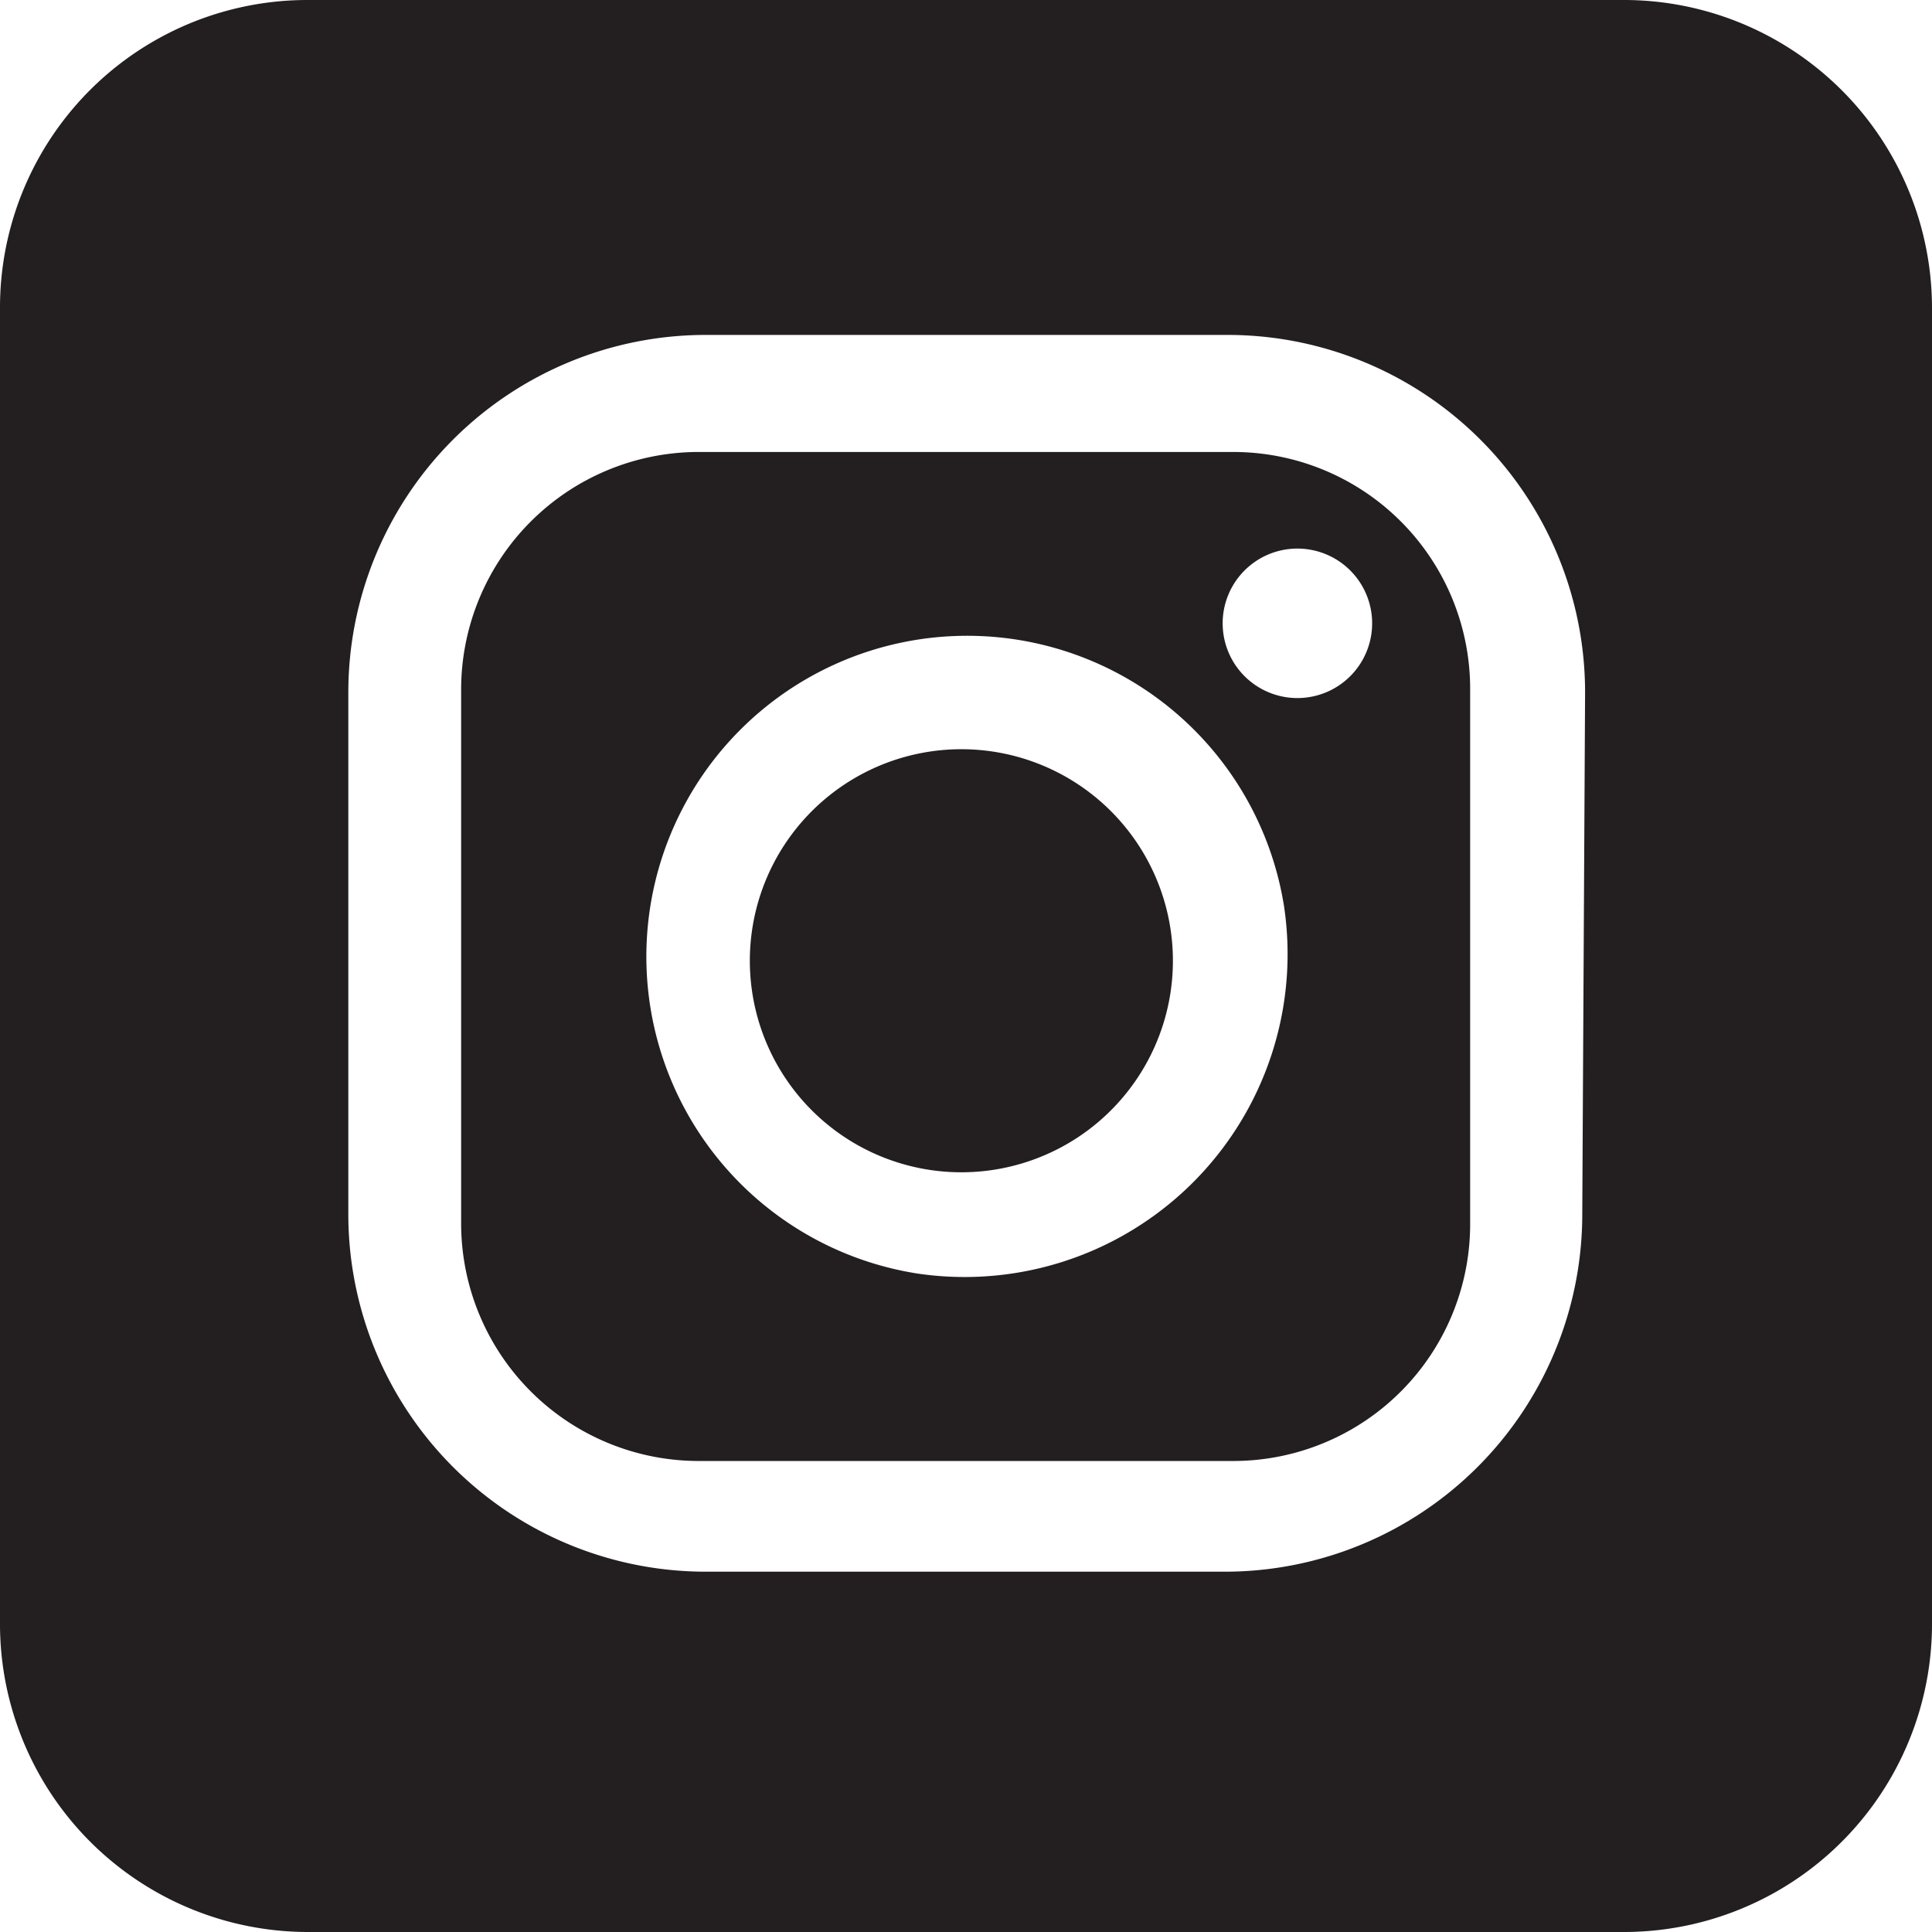
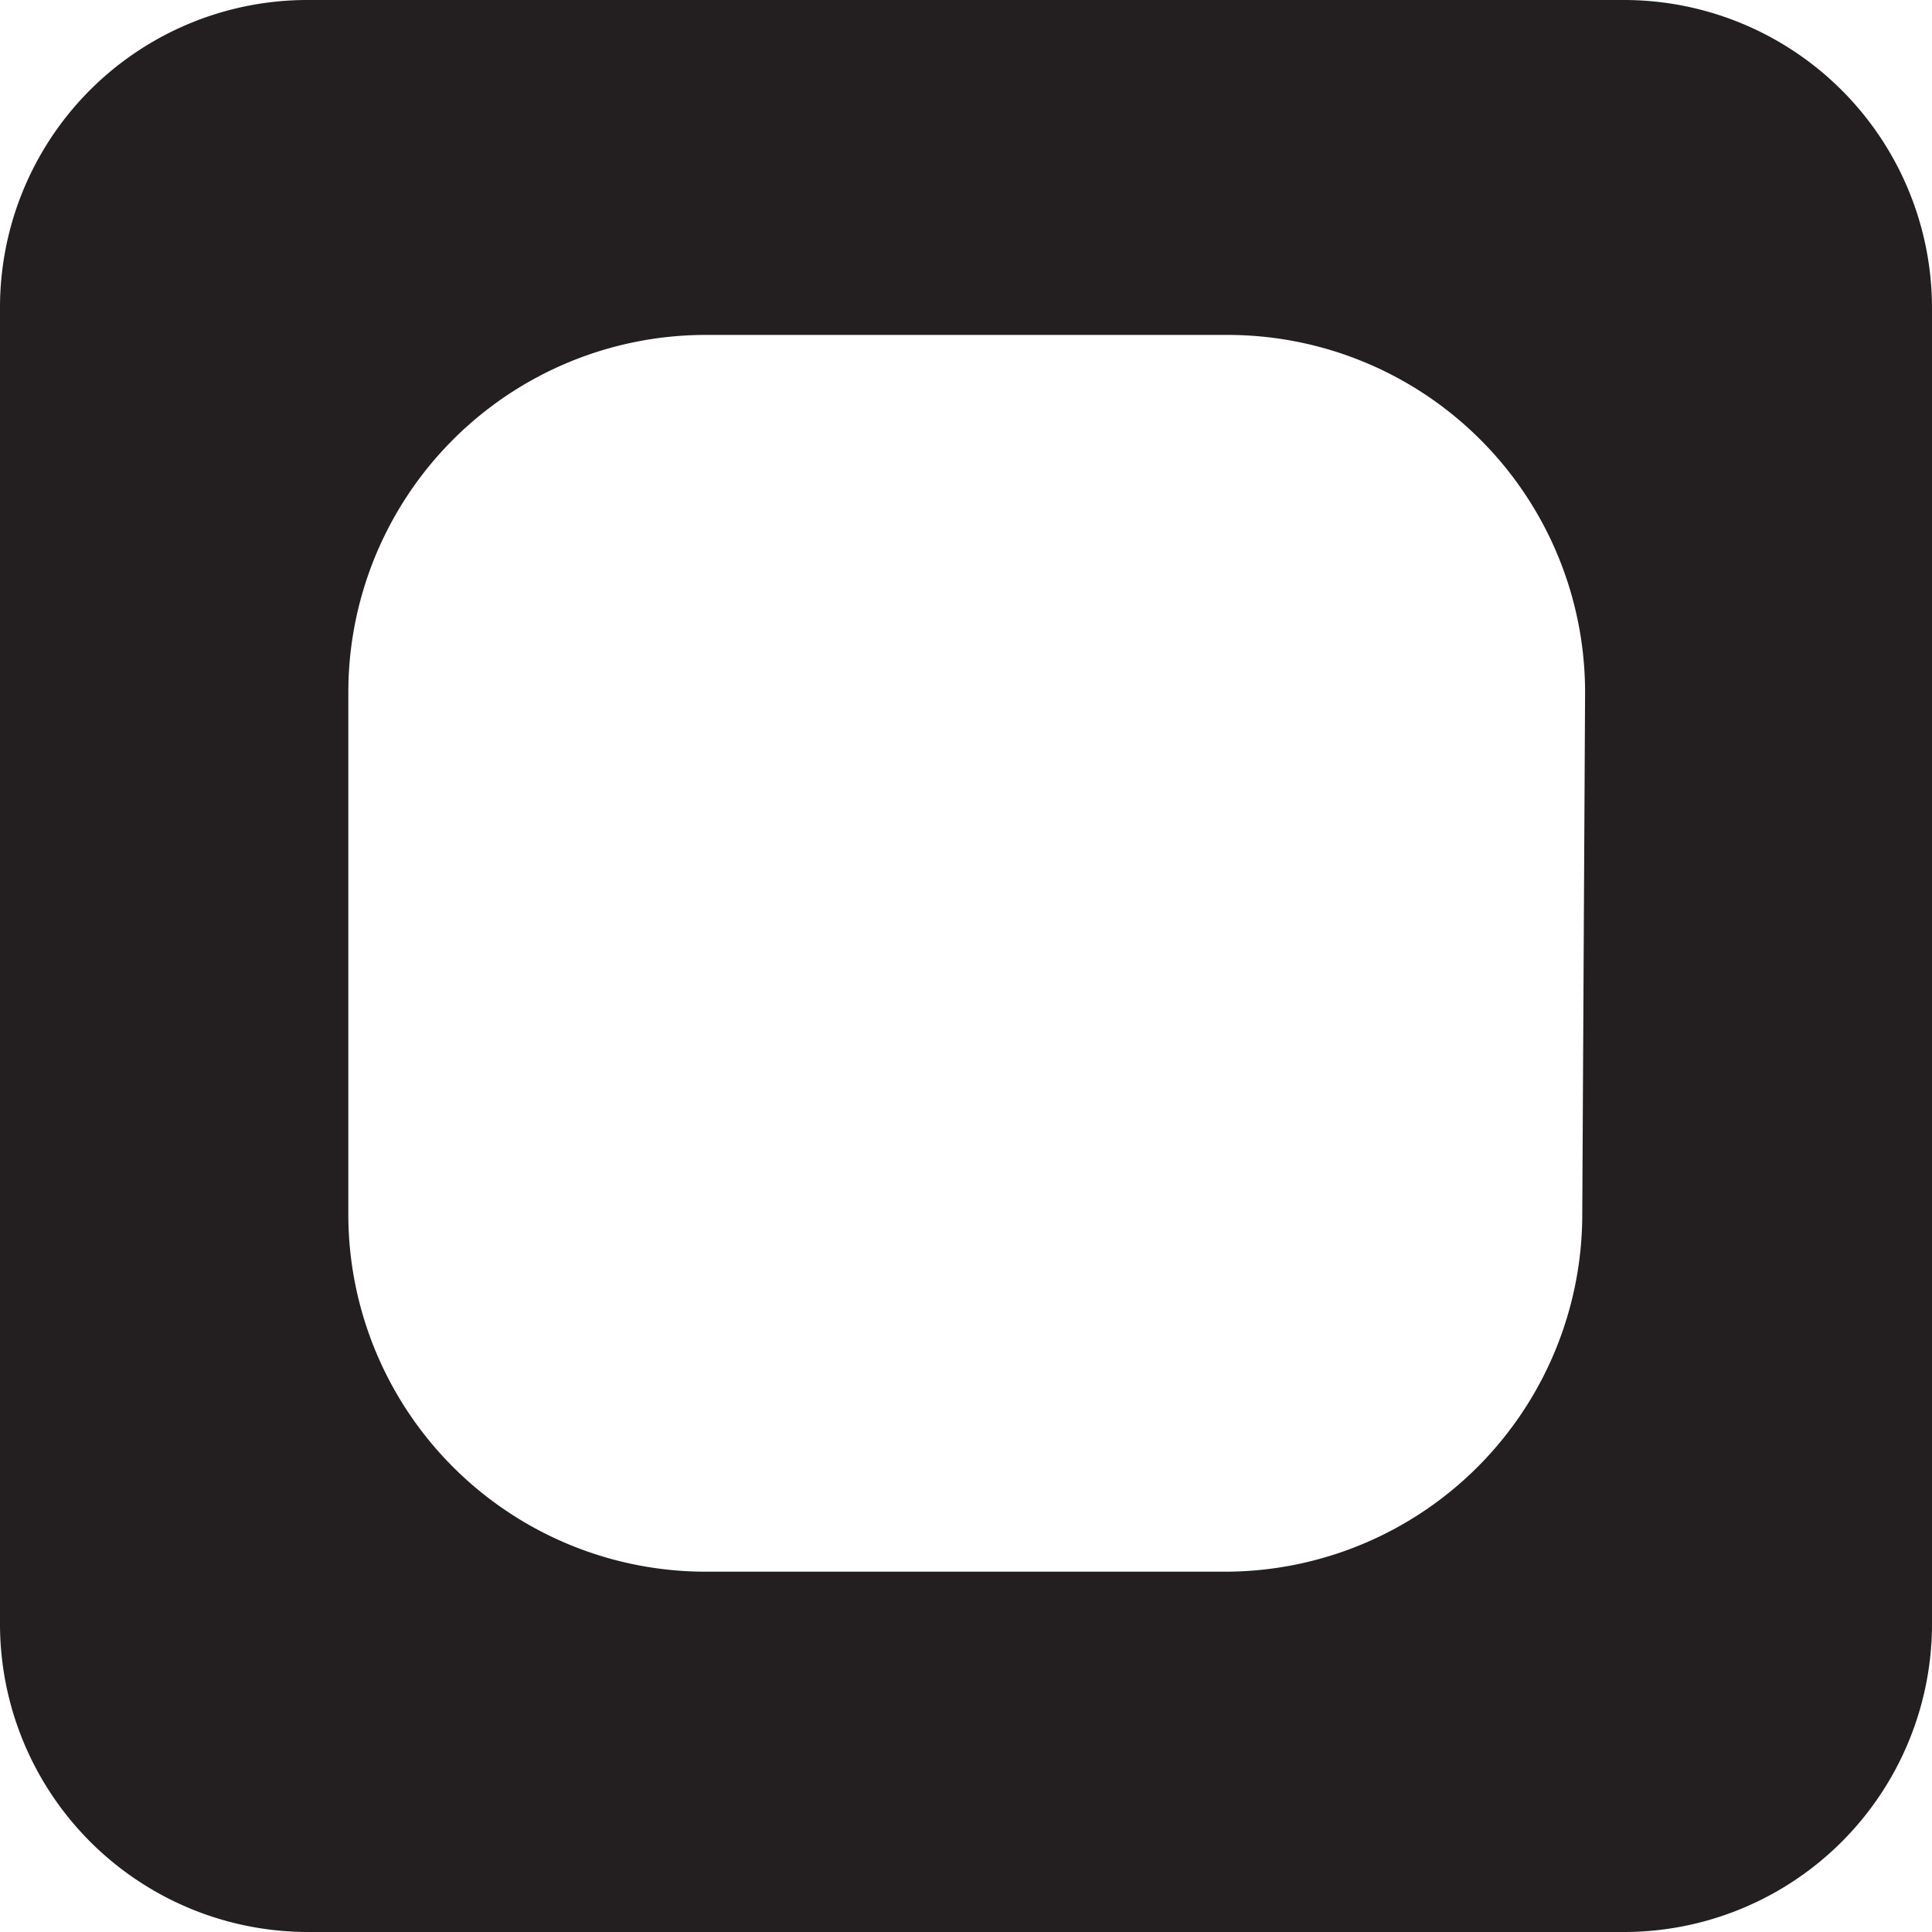
<svg xmlns="http://www.w3.org/2000/svg" viewBox="0 0 27.4 27.4">
  <defs>
    <style>.cls-1{fill:#231f20;}</style>
  </defs>
  <g id="Layer_2" data-name="Layer 2">
    <g id="Layer_1-2" data-name="Layer 1">
-       <path class="cls-1" d="M13.12,10.67a3,3,0,1,0,3.47,3.47A3,3,0,0,0,13.12,10.67Z" />
      <path class="cls-1" d="M23,0H4.37A4.36,4.36,0,0,0,0,4.37V23A4.37,4.37,0,0,0,4.37,27.4H23A4.37,4.37,0,0,0,27.4,23V4.37A4.37,4.37,0,0,0,23,0Zm-.56,17.23a5.07,5.07,0,0,1-5.06,5.06H10a5.07,5.07,0,0,1-5.06-5.06V9.82A5.07,5.07,0,0,1,10,4.75h7.42a5.07,5.07,0,0,1,5.06,5.06Z" />
-       <path class="cls-1" d="M17.49,6.41H9.9A3.37,3.37,0,0,0,6.54,9.77v7.59A3.37,3.37,0,0,0,9.9,20.72h7.59a3.36,3.36,0,0,0,3.36-3.36V9.77A3.36,3.36,0,0,0,17.49,6.41ZM13,18.06a4.55,4.55,0,1,1,5.21-5.21A4.58,4.58,0,0,1,13,18.06ZM18.4,9.9a1.06,1.06,0,1,1,1.06-1.06A1.06,1.06,0,0,1,18.4,9.9Z" />
    </g>
  </g>
</svg>